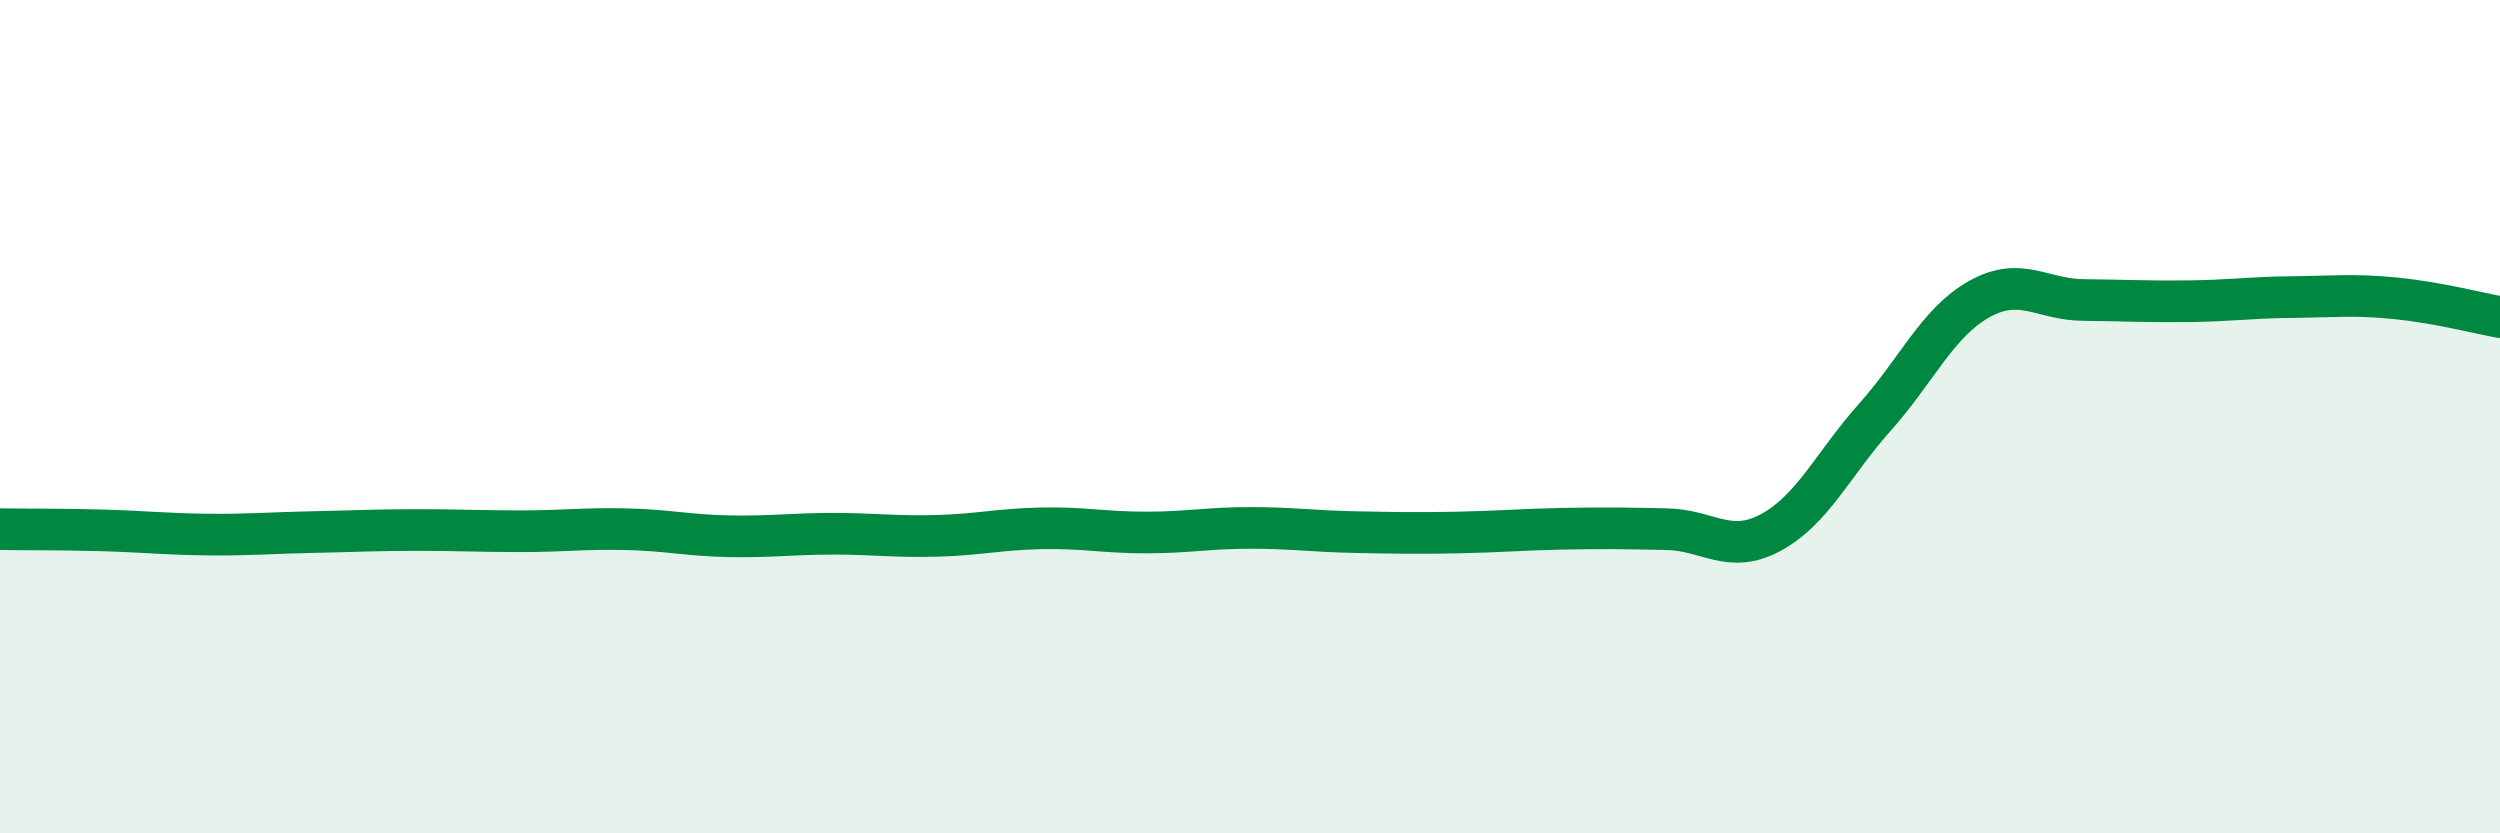
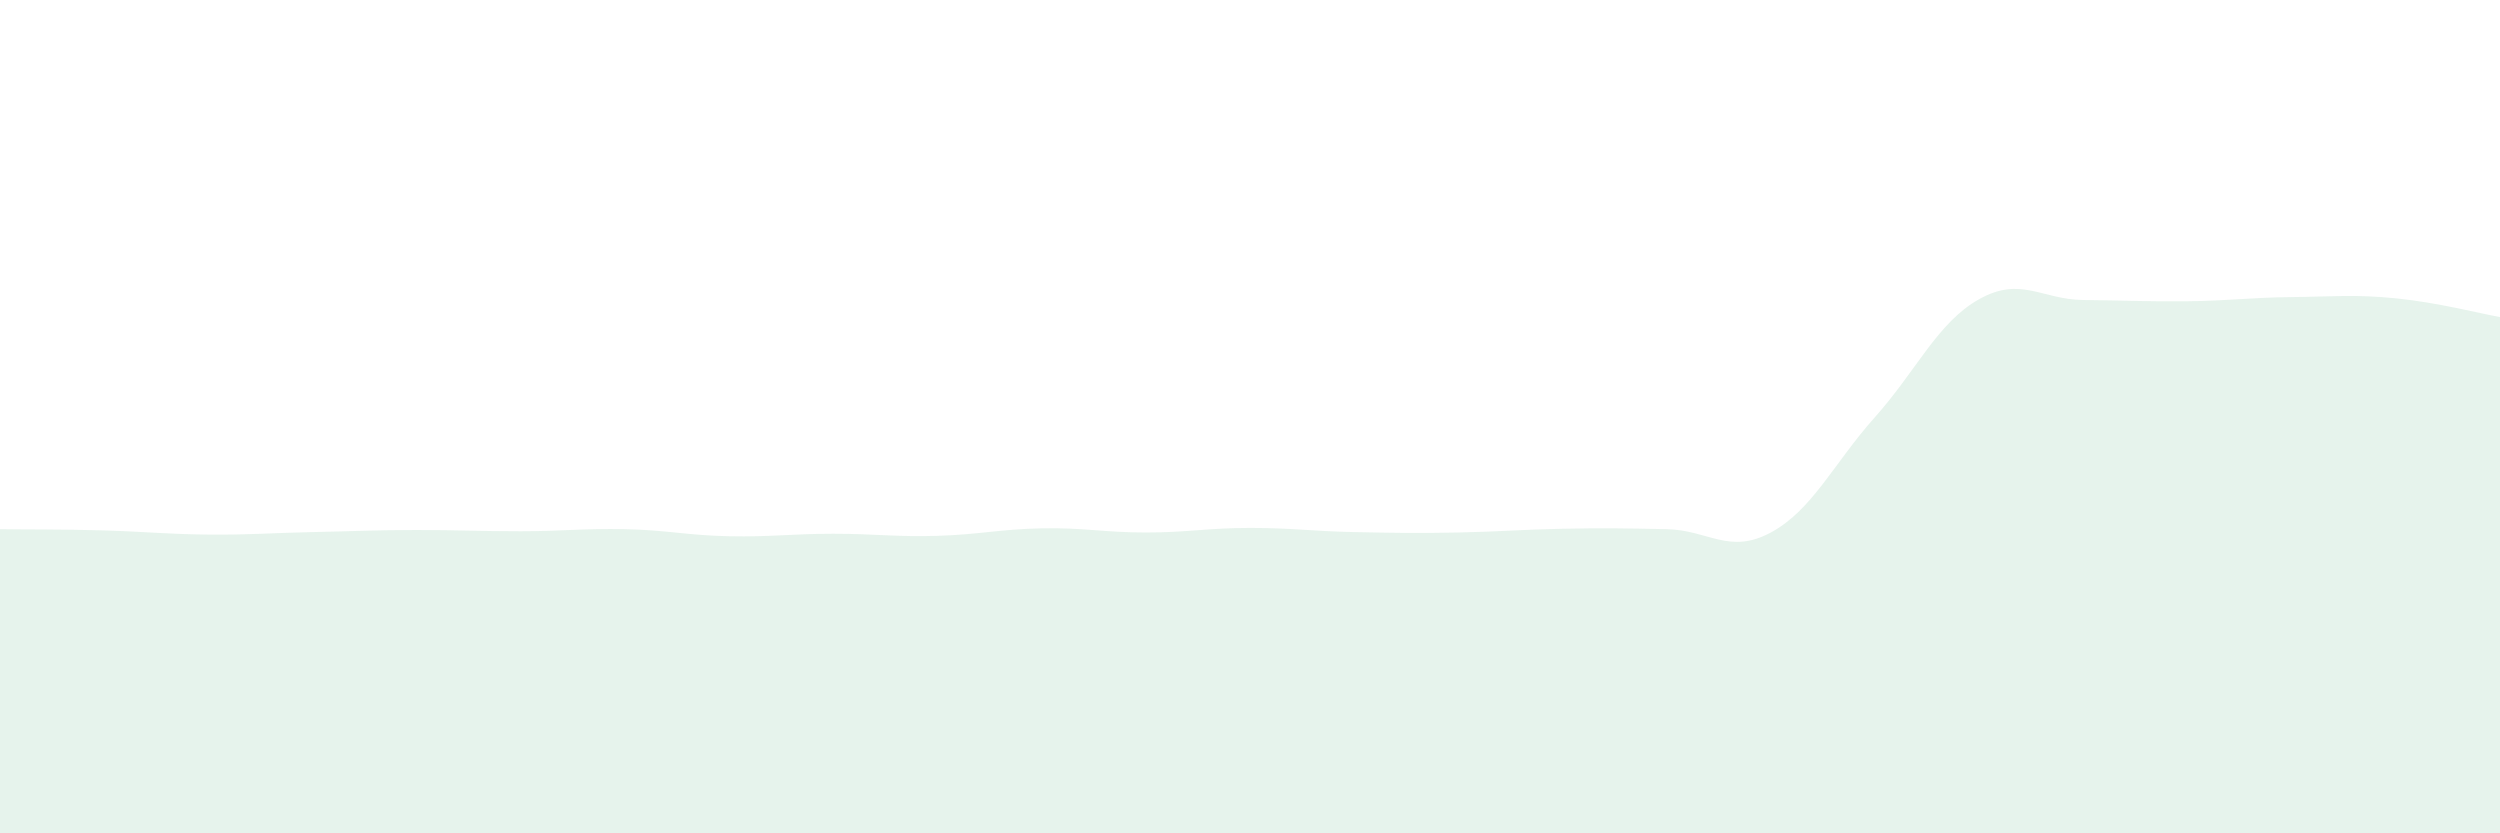
<svg xmlns="http://www.w3.org/2000/svg" width="60" height="20" viewBox="0 0 60 20">
  <path d="M 0,12.7 C 0.5,12.71 1.5,12.7 2.5,12.73 C 3.5,12.76 4,12.82 5,12.83 C 6,12.84 6.5,12.79 7.5,12.77 C 8.5,12.75 9,12.72 10,12.72 C 11,12.72 11.5,12.75 12.5,12.75 C 13.5,12.75 14,12.68 15,12.7 C 16,12.72 16.5,12.85 17.5,12.87 C 18.5,12.89 19,12.81 20,12.81 C 21,12.81 21.5,12.89 22.5,12.86 C 23.5,12.83 24,12.7 25,12.68 C 26,12.66 26.5,12.78 27.5,12.78 C 28.5,12.78 29,12.67 30,12.67 C 31,12.67 31.5,12.75 32.5,12.77 C 33.5,12.79 34,12.8 35,12.78 C 36,12.76 36.5,12.71 37.5,12.69 C 38.5,12.67 39,12.68 40,12.7 C 41,12.72 41.5,13.32 42.5,12.78 C 43.5,12.24 44,11.13 45,10.01 C 46,8.89 46.5,7.74 47.5,7.18 C 48.5,6.62 49,7.19 50,7.2 C 51,7.21 51.5,7.24 52.5,7.23 C 53.5,7.22 54,7.14 55,7.13 C 56,7.12 56.5,7.06 57.5,7.16 C 58.5,7.26 59.5,7.52 60,7.61L60 20L0 20Z" fill="#008740" opacity="0.1" stroke-linecap="round" stroke-linejoin="round" />
-   <path d="M 0,12.7 C 0.5,12.71 1.5,12.7 2.5,12.73 C 3.5,12.76 4,12.82 5,12.83 C 6,12.84 6.5,12.79 7.5,12.77 C 8.5,12.75 9,12.72 10,12.72 C 11,12.72 11.5,12.75 12.5,12.75 C 13.5,12.75 14,12.68 15,12.7 C 16,12.72 16.5,12.85 17.5,12.87 C 18.5,12.89 19,12.81 20,12.81 C 21,12.81 21.5,12.89 22.5,12.86 C 23.5,12.83 24,12.7 25,12.68 C 26,12.66 26.5,12.78 27.5,12.78 C 28.5,12.78 29,12.67 30,12.67 C 31,12.67 31.5,12.75 32.5,12.77 C 33.5,12.79 34,12.8 35,12.78 C 36,12.76 36.5,12.71 37.5,12.69 C 38.5,12.67 39,12.68 40,12.7 C 41,12.72 41.5,13.32 42.5,12.78 C 43.5,12.24 44,11.13 45,10.01 C 46,8.89 46.5,7.74 47.5,7.18 C 48.5,6.62 49,7.19 50,7.2 C 51,7.21 51.5,7.24 52.5,7.23 C 53.5,7.22 54,7.14 55,7.13 C 56,7.12 56.5,7.06 57.5,7.16 C 58.5,7.26 59.5,7.52 60,7.61" stroke="#008740" stroke-width="1" fill="none" stroke-linecap="round" stroke-linejoin="round" />
</svg>